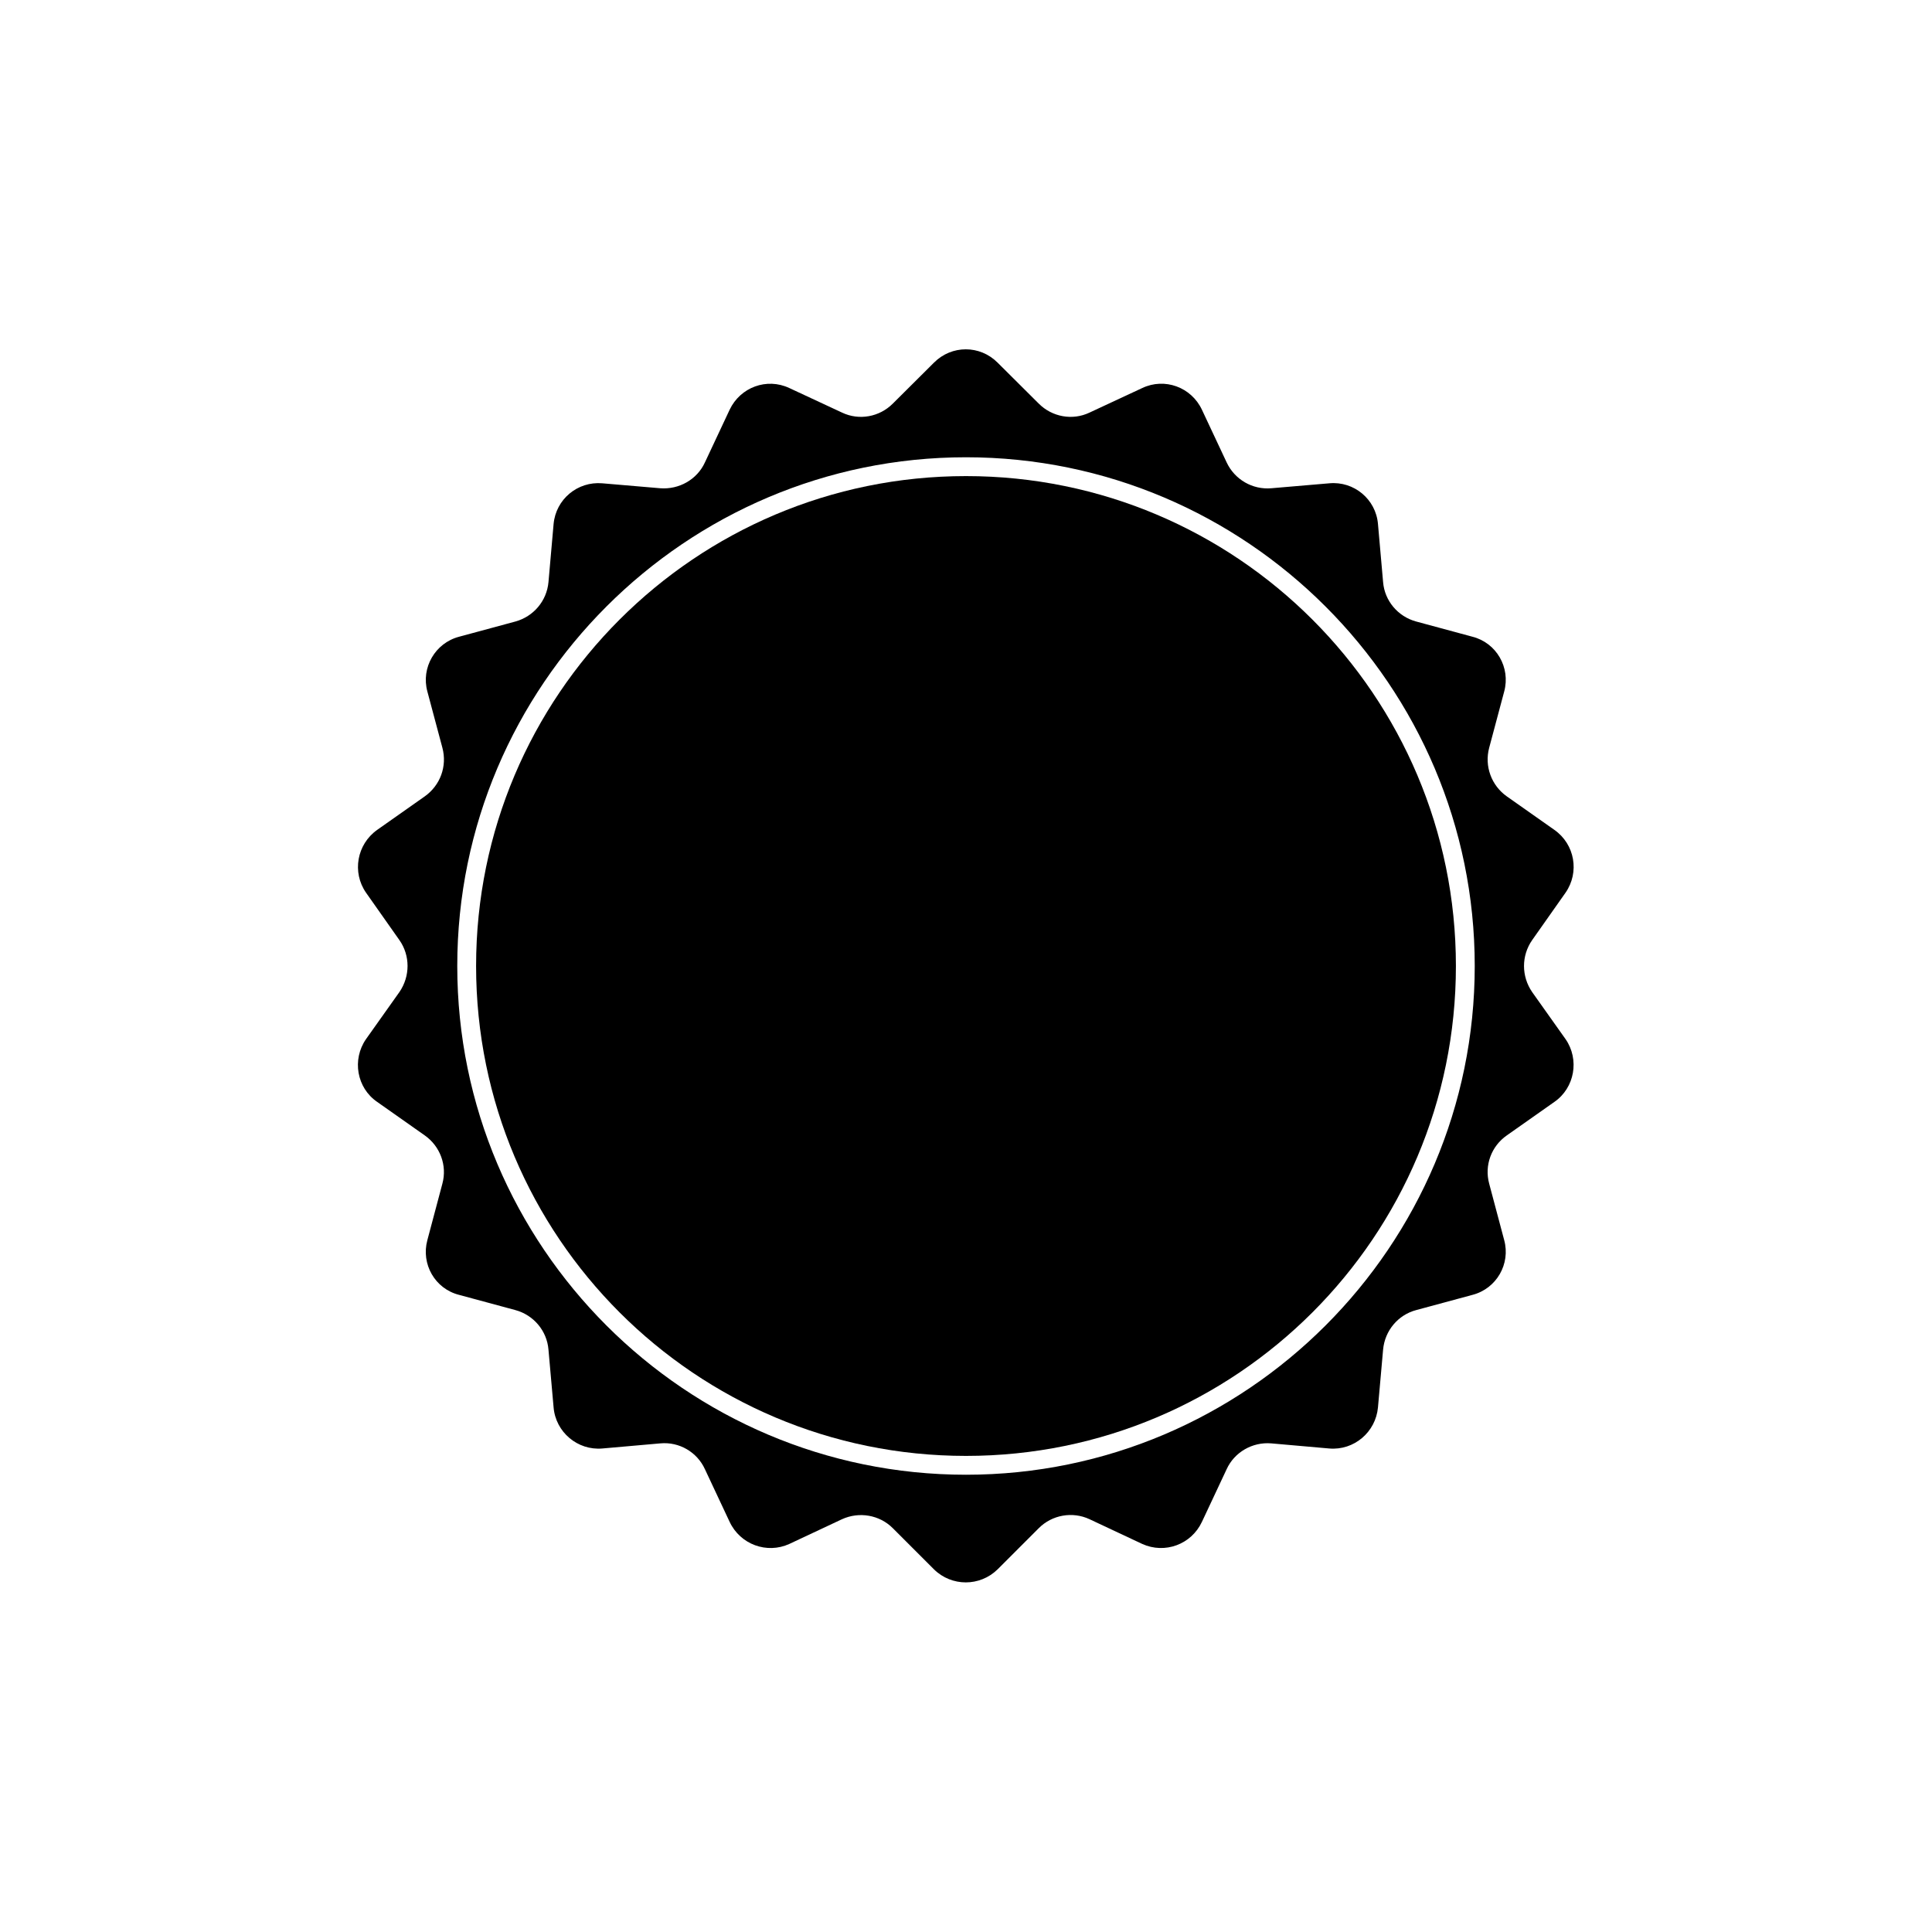
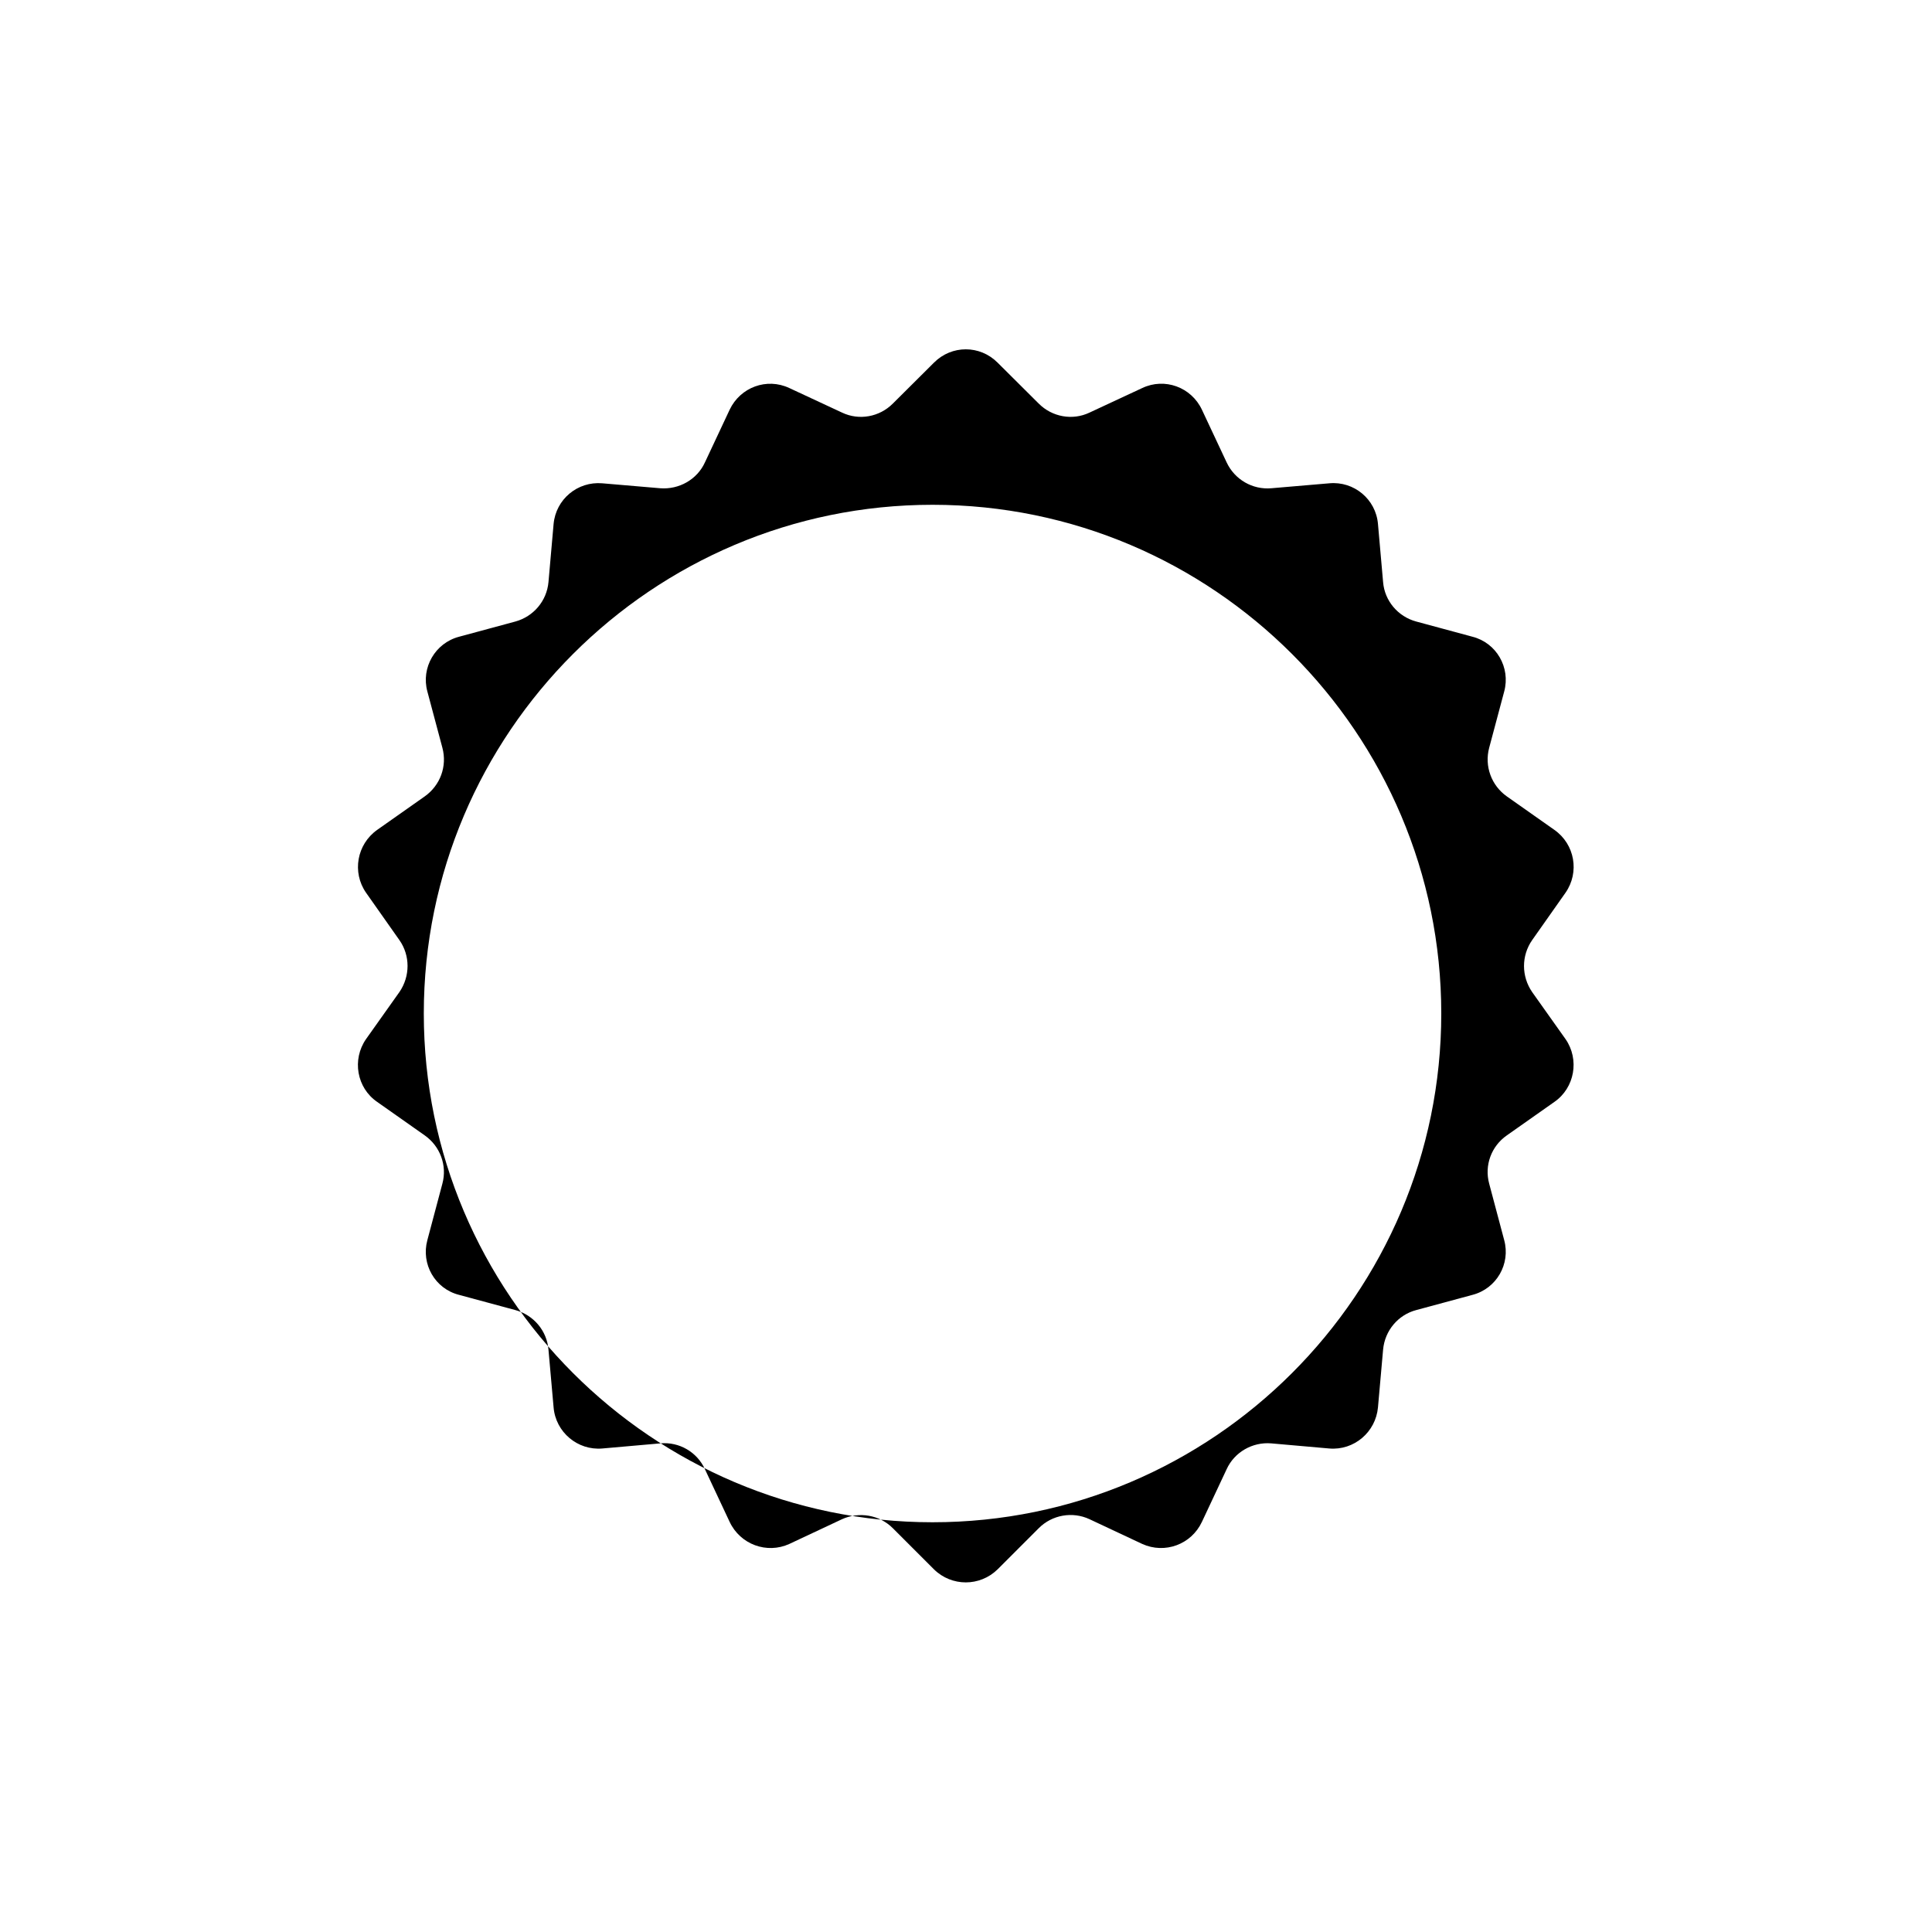
<svg xmlns="http://www.w3.org/2000/svg" fill="#000000" width="800px" height="800px" version="1.1" viewBox="144 144 512 512">
  <g>
-     <path d="m529.83 400c0 71.703-58.129 129.83-129.83 129.83-71.707 0-129.83-58.129-129.83-129.83 0-71.707 58.125-129.83 129.83-129.83 71.703 0 129.83 58.125 129.83 129.83" />
-     <path d="m558.9 380.55c3.727-5.391 2.469-12.797-2.973-16.625l-12.594-8.867c-4.082-2.871-5.996-8.012-4.684-12.898l3.981-14.914c1.715-6.348-2.066-12.898-8.414-14.508l-14.914-4.031c-4.836-1.309-8.363-5.492-8.766-10.43l-1.359-15.418c-0.555-6.551-6.348-11.387-12.898-10.781l-15.316 1.309c-5.039 0.453-9.773-2.316-11.891-6.852l-6.551-13.957c-2.82-5.996-9.875-8.566-15.82-5.742l-13.957 6.5c-4.535 2.168-9.926 1.16-13.453-2.367l-10.934-10.883c-4.684-4.684-12.141-4.684-16.828 0l-10.934 10.883c-3.527 3.527-8.918 4.535-13.453 2.367l-13.957-6.5c-5.996-2.82-13-0.203-15.82 5.742l-6.551 13.957c-2.066 4.535-6.852 7.254-11.891 6.852l-15.316-1.309c-6.551-0.555-12.293 4.231-12.898 10.781l-1.359 15.418c-0.453 4.988-3.981 9.117-8.766 10.43l-14.914 4.031c-6.348 1.664-10.125 8.211-8.414 14.508l3.981 14.914c1.309 4.887-0.555 9.977-4.684 12.898l-12.594 8.867c-5.391 3.828-6.699 11.234-2.973 16.625l8.867 12.594c2.871 4.082 2.871 9.574 0 13.754l-8.867 12.496c-3.727 5.391-2.469 12.898 2.973 16.625l12.594 8.867c4.082 2.871 5.996 7.961 4.684 12.797l-3.981 14.965c-1.715 6.348 2.016 12.898 8.414 14.508l14.914 4.031c4.836 1.309 8.363 5.492 8.766 10.48l1.359 15.316c0.555 6.551 6.348 11.438 12.898 10.883l15.418-1.359c4.988-0.453 9.723 2.316 11.789 6.852l6.551 13.957c2.82 5.996 9.875 8.566 15.82 5.844l13.957-6.551c4.535-2.066 9.926-1.16 13.453 2.367l10.934 10.934c4.684 4.586 12.141 4.586 16.828 0l10.934-10.934c3.527-3.527 8.918-4.484 13.453-2.367l13.957 6.551c5.996 2.719 13 0.152 15.82-5.844l6.551-13.957c2.066-4.535 6.852-7.254 11.789-6.852l15.418 1.359c6.551 0.555 12.293-4.332 12.898-10.883l1.359-15.316c0.453-5.039 3.981-9.219 8.766-10.48l14.914-4.031c6.398-1.664 10.125-8.211 8.414-14.508l-3.981-14.965c-1.309-4.836 0.555-9.926 4.684-12.797l12.594-8.867c5.391-3.727 6.699-11.234 2.973-16.625l-8.867-12.496c-2.871-4.18-2.871-9.621 0-13.754zm-158.9 154.27c-74.312 0-134.82-60.508-134.82-134.82s60.508-134.82 134.82-134.82c74.309 0.004 134.82 60.512 134.82 134.82 0 74.309-60.508 134.82-134.82 134.82z" />
+     <path d="m558.9 380.55c3.727-5.391 2.469-12.797-2.973-16.625l-12.594-8.867c-4.082-2.871-5.996-8.012-4.684-12.898l3.981-14.914c1.715-6.348-2.066-12.898-8.414-14.508l-14.914-4.031c-4.836-1.309-8.363-5.492-8.766-10.43l-1.359-15.418c-0.555-6.551-6.348-11.387-12.898-10.781l-15.316 1.309c-5.039 0.453-9.773-2.316-11.891-6.852l-6.551-13.957c-2.82-5.996-9.875-8.566-15.82-5.742l-13.957 6.5c-4.535 2.168-9.926 1.16-13.453-2.367l-10.934-10.883c-4.684-4.684-12.141-4.684-16.828 0l-10.934 10.883c-3.527 3.527-8.918 4.535-13.453 2.367l-13.957-6.5c-5.996-2.82-13-0.203-15.82 5.742l-6.551 13.957c-2.066 4.535-6.852 7.254-11.891 6.852l-15.316-1.309c-6.551-0.555-12.293 4.231-12.898 10.781l-1.359 15.418c-0.453 4.988-3.981 9.117-8.766 10.43l-14.914 4.031c-6.348 1.664-10.125 8.211-8.414 14.508l3.981 14.914c1.309 4.887-0.555 9.977-4.684 12.898l-12.594 8.867c-5.391 3.828-6.699 11.234-2.973 16.625l8.867 12.594c2.871 4.082 2.871 9.574 0 13.754l-8.867 12.496c-3.727 5.391-2.469 12.898 2.973 16.625l12.594 8.867c4.082 2.871 5.996 7.961 4.684 12.797l-3.981 14.965c-1.715 6.348 2.016 12.898 8.414 14.508l14.914 4.031c4.836 1.309 8.363 5.492 8.766 10.48l1.359 15.316c0.555 6.551 6.348 11.438 12.898 10.883l15.418-1.359c4.988-0.453 9.723 2.316 11.789 6.852l6.551 13.957c2.82 5.996 9.875 8.566 15.82 5.844l13.957-6.551c4.535-2.066 9.926-1.16 13.453 2.367l10.934 10.934c4.684 4.586 12.141 4.586 16.828 0l10.934-10.934c3.527-3.527 8.918-4.484 13.453-2.367l13.957 6.551c5.996 2.719 13 0.152 15.82-5.844l6.551-13.957c2.066-4.535 6.852-7.254 11.789-6.852l15.418 1.359c6.551 0.555 12.293-4.332 12.898-10.883l1.359-15.316c0.453-5.039 3.981-9.219 8.766-10.48l14.914-4.031c6.398-1.664 10.125-8.211 8.414-14.508l-3.981-14.965c-1.309-4.836 0.555-9.926 4.684-12.797l12.594-8.867c5.391-3.727 6.699-11.234 2.973-16.625l-8.867-12.496c-2.871-4.18-2.871-9.621 0-13.754m-158.9 154.27c-74.312 0-134.82-60.508-134.82-134.82s60.508-134.82 134.82-134.82c74.309 0.004 134.82 60.512 134.82 134.82 0 74.309-60.508 134.82-134.82 134.82z" />
  </g>
</svg>